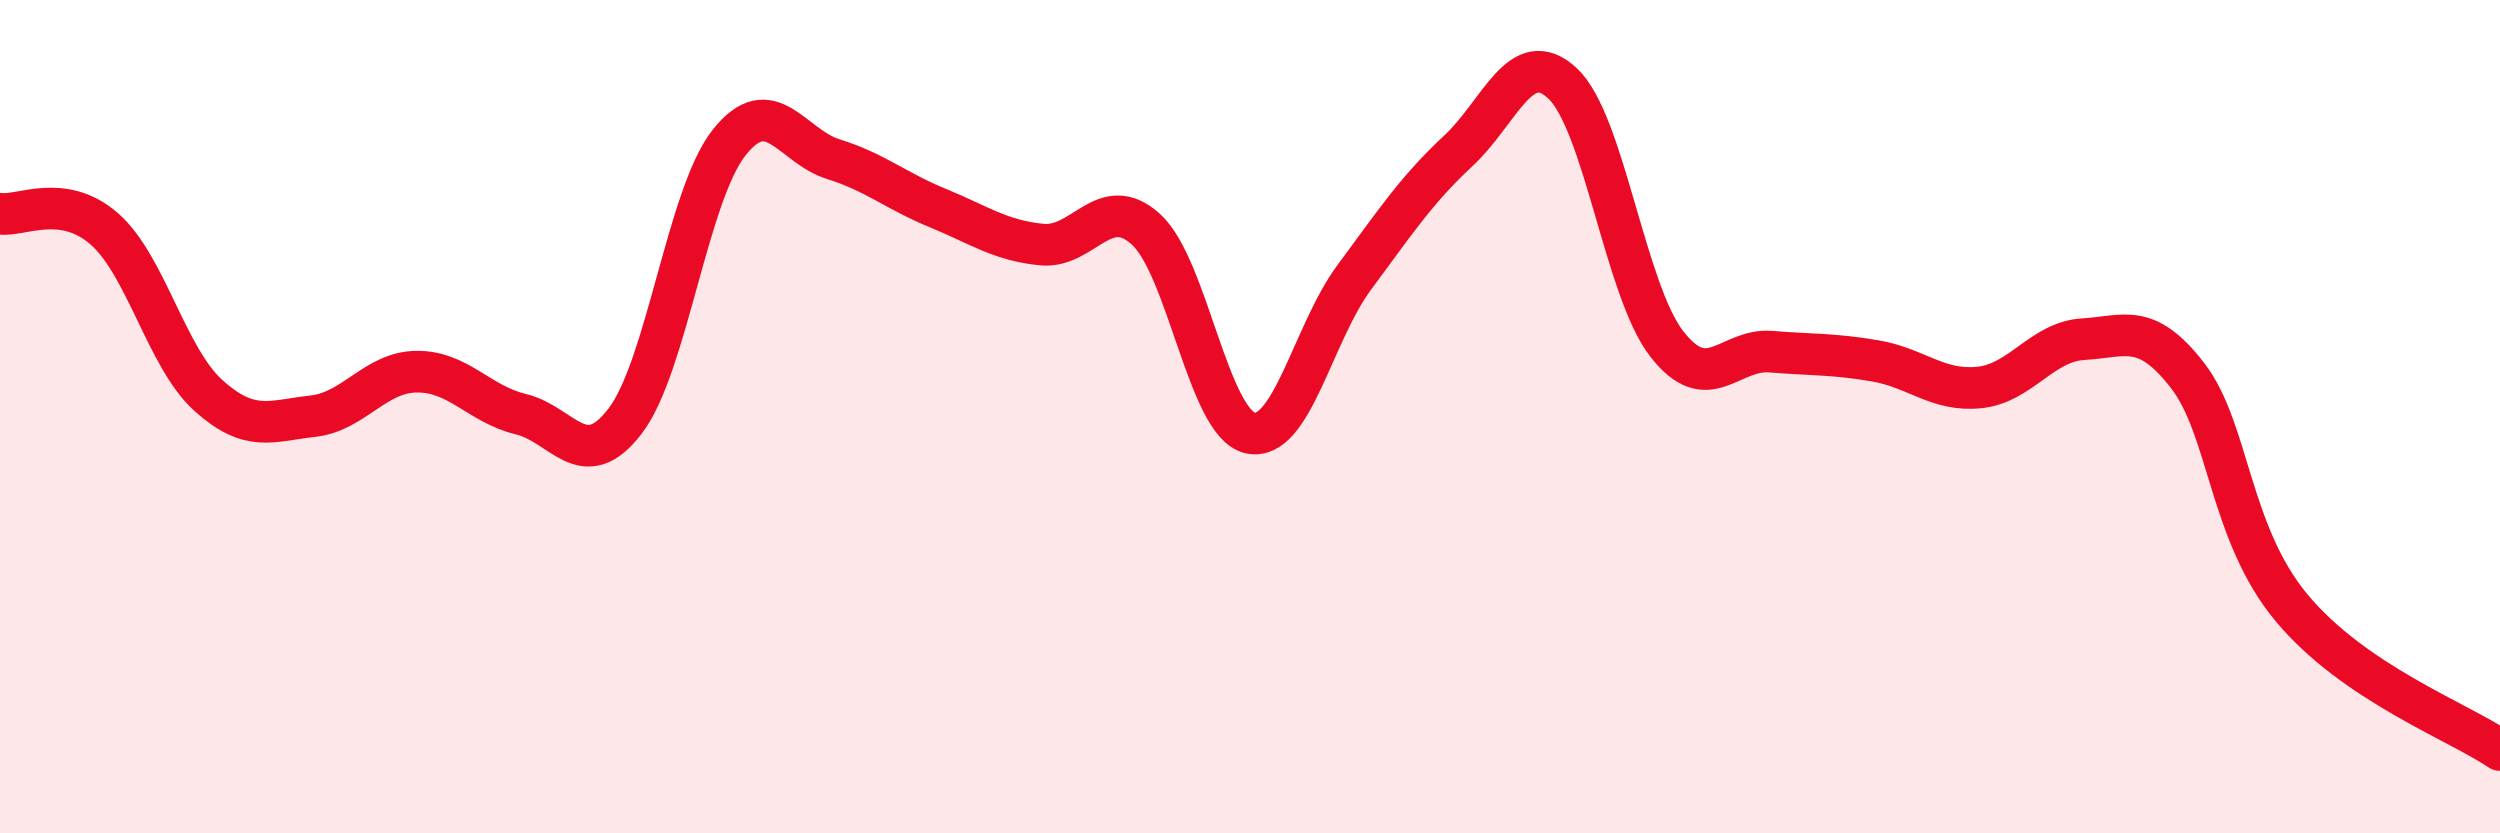
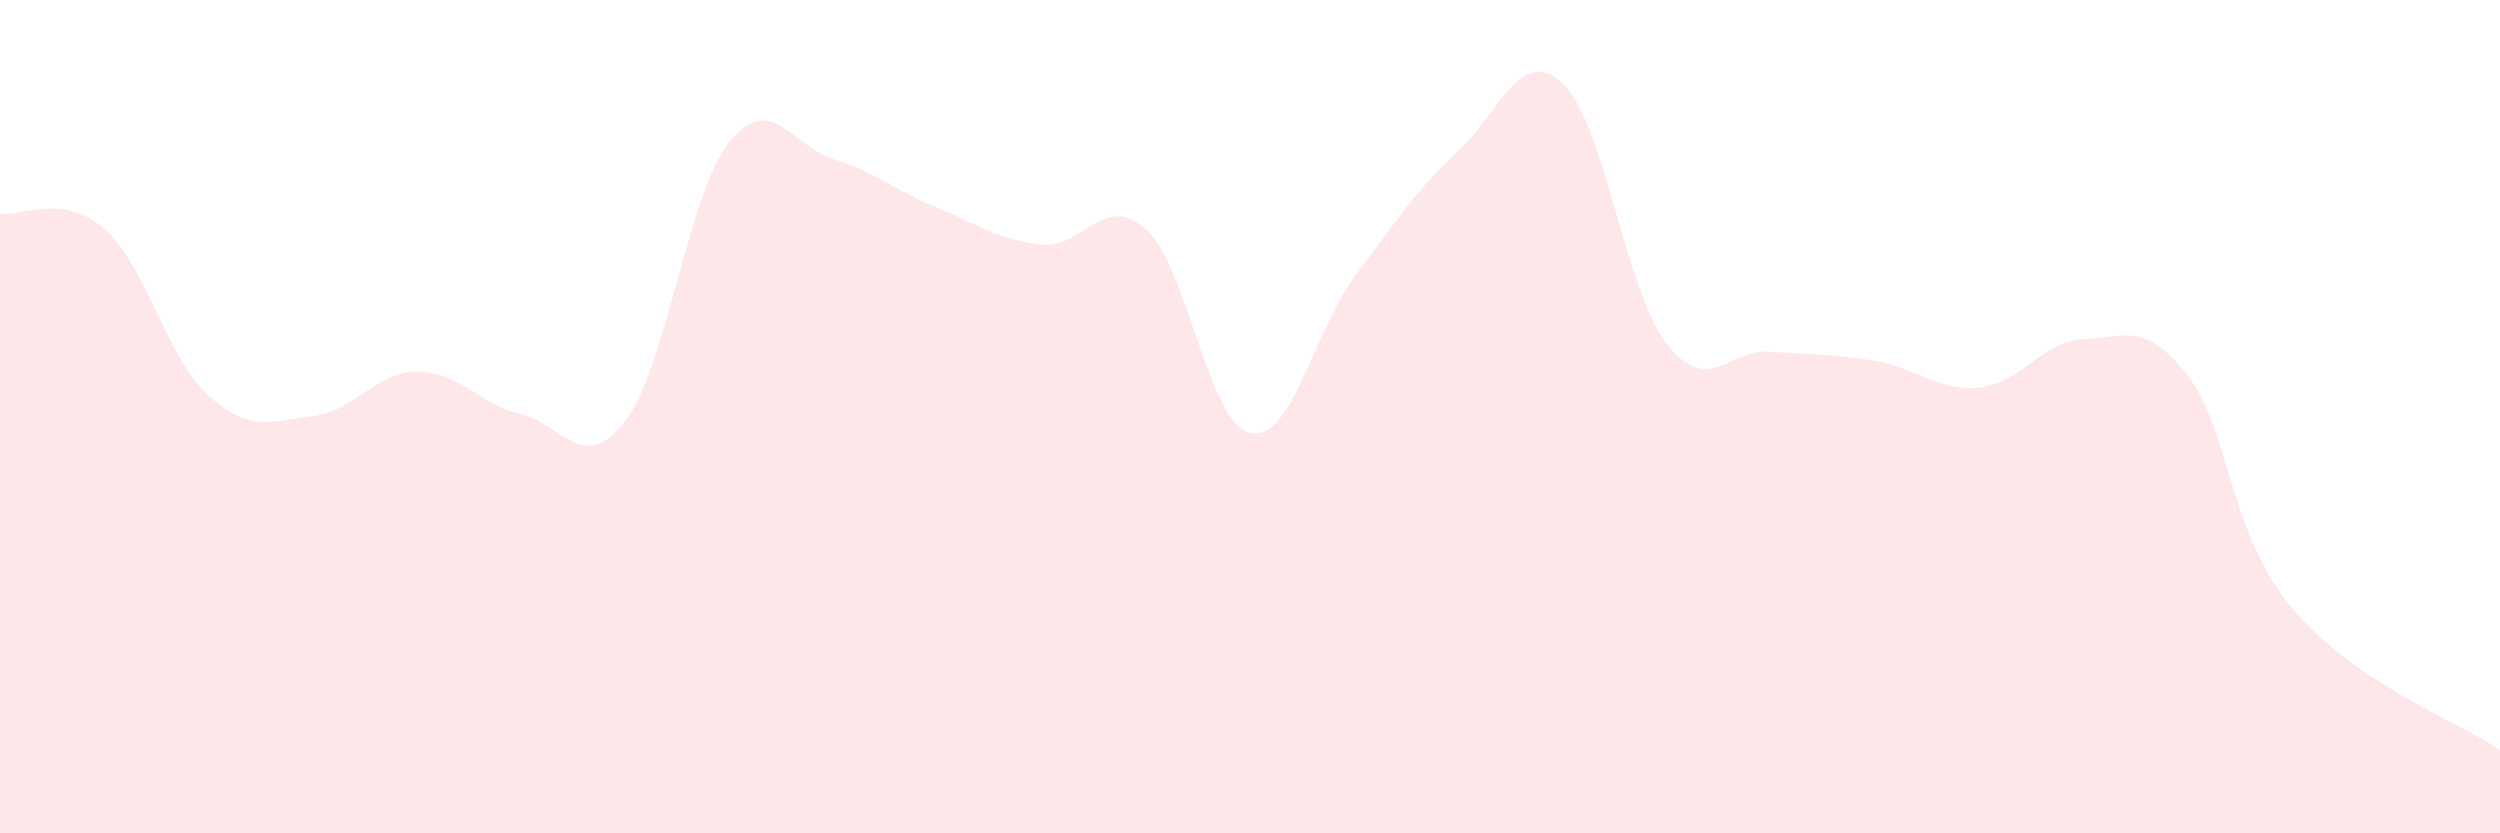
<svg xmlns="http://www.w3.org/2000/svg" width="60" height="20" viewBox="0 0 60 20">
  <path d="M 0,5.13 C 0.5,5.2 1.5,4.62 2.5,5.49 C 3.5,6.36 4,8.59 5,9.49 C 6,10.39 6.5,10.1 7.5,9.99 C 8.5,9.88 9,8.93 10,8.92 C 11,8.91 11.5,9.7 12.5,9.94 C 13.5,10.18 14,11.41 15,10.11 C 16,8.81 16.5,4.68 17.5,3.42 C 18.5,2.16 19,3.51 20,3.82 C 21,4.13 21.5,4.58 22.5,4.99 C 23.5,5.4 24,5.77 25,5.87 C 26,5.97 26.5,4.6 27.5,5.5 C 28.5,6.4 29,10.16 30,10.39 C 31,10.62 31.5,8.01 32.5,6.66 C 33.5,5.31 34,4.55 35,3.62 C 36,2.69 36.5,1.07 37.5,2 C 38.5,2.93 39,6.96 40,8.25 C 41,9.54 41.5,8.36 42.5,8.44 C 43.5,8.52 44,8.49 45,8.66 C 46,8.83 46.5,9.4 47.5,9.3 C 48.5,9.2 49,8.2 50,8.14 C 51,8.08 51.5,7.72 52.5,9.01 C 53.5,10.3 53.5,12.79 55,14.59 C 56.5,16.39 59,17.32 60,18L60 20L0 20Z" fill="#EB0A25" opacity="0.1" stroke-linecap="round" stroke-linejoin="round" />
-   <path d="M 0,5.13 C 0.5,5.2 1.5,4.62 2.5,5.49 C 3.5,6.36 4,8.59 5,9.49 C 6,10.39 6.5,10.1 7.5,9.99 C 8.5,9.88 9,8.93 10,8.92 C 11,8.91 11.5,9.7 12.5,9.94 C 13.5,10.18 14,11.41 15,10.11 C 16,8.81 16.5,4.68 17.5,3.42 C 18.5,2.16 19,3.51 20,3.82 C 21,4.13 21.5,4.58 22.5,4.99 C 23.5,5.4 24,5.77 25,5.87 C 26,5.97 26.5,4.6 27.5,5.5 C 28.5,6.4 29,10.16 30,10.39 C 31,10.62 31.5,8.01 32.5,6.66 C 33.5,5.31 34,4.55 35,3.62 C 36,2.69 36.5,1.07 37.5,2 C 38.5,2.93 39,6.96 40,8.25 C 41,9.54 41.5,8.36 42.5,8.44 C 43.5,8.52 44,8.49 45,8.66 C 46,8.83 46.5,9.4 47.5,9.3 C 48.5,9.2 49,8.2 50,8.14 C 51,8.08 51.5,7.72 52.5,9.01 C 53.5,10.3 53.5,12.79 55,14.59 C 56.5,16.39 59,17.32 60,18" stroke="#EB0A25" stroke-width="1" fill="none" stroke-linecap="round" stroke-linejoin="round" />
</svg>